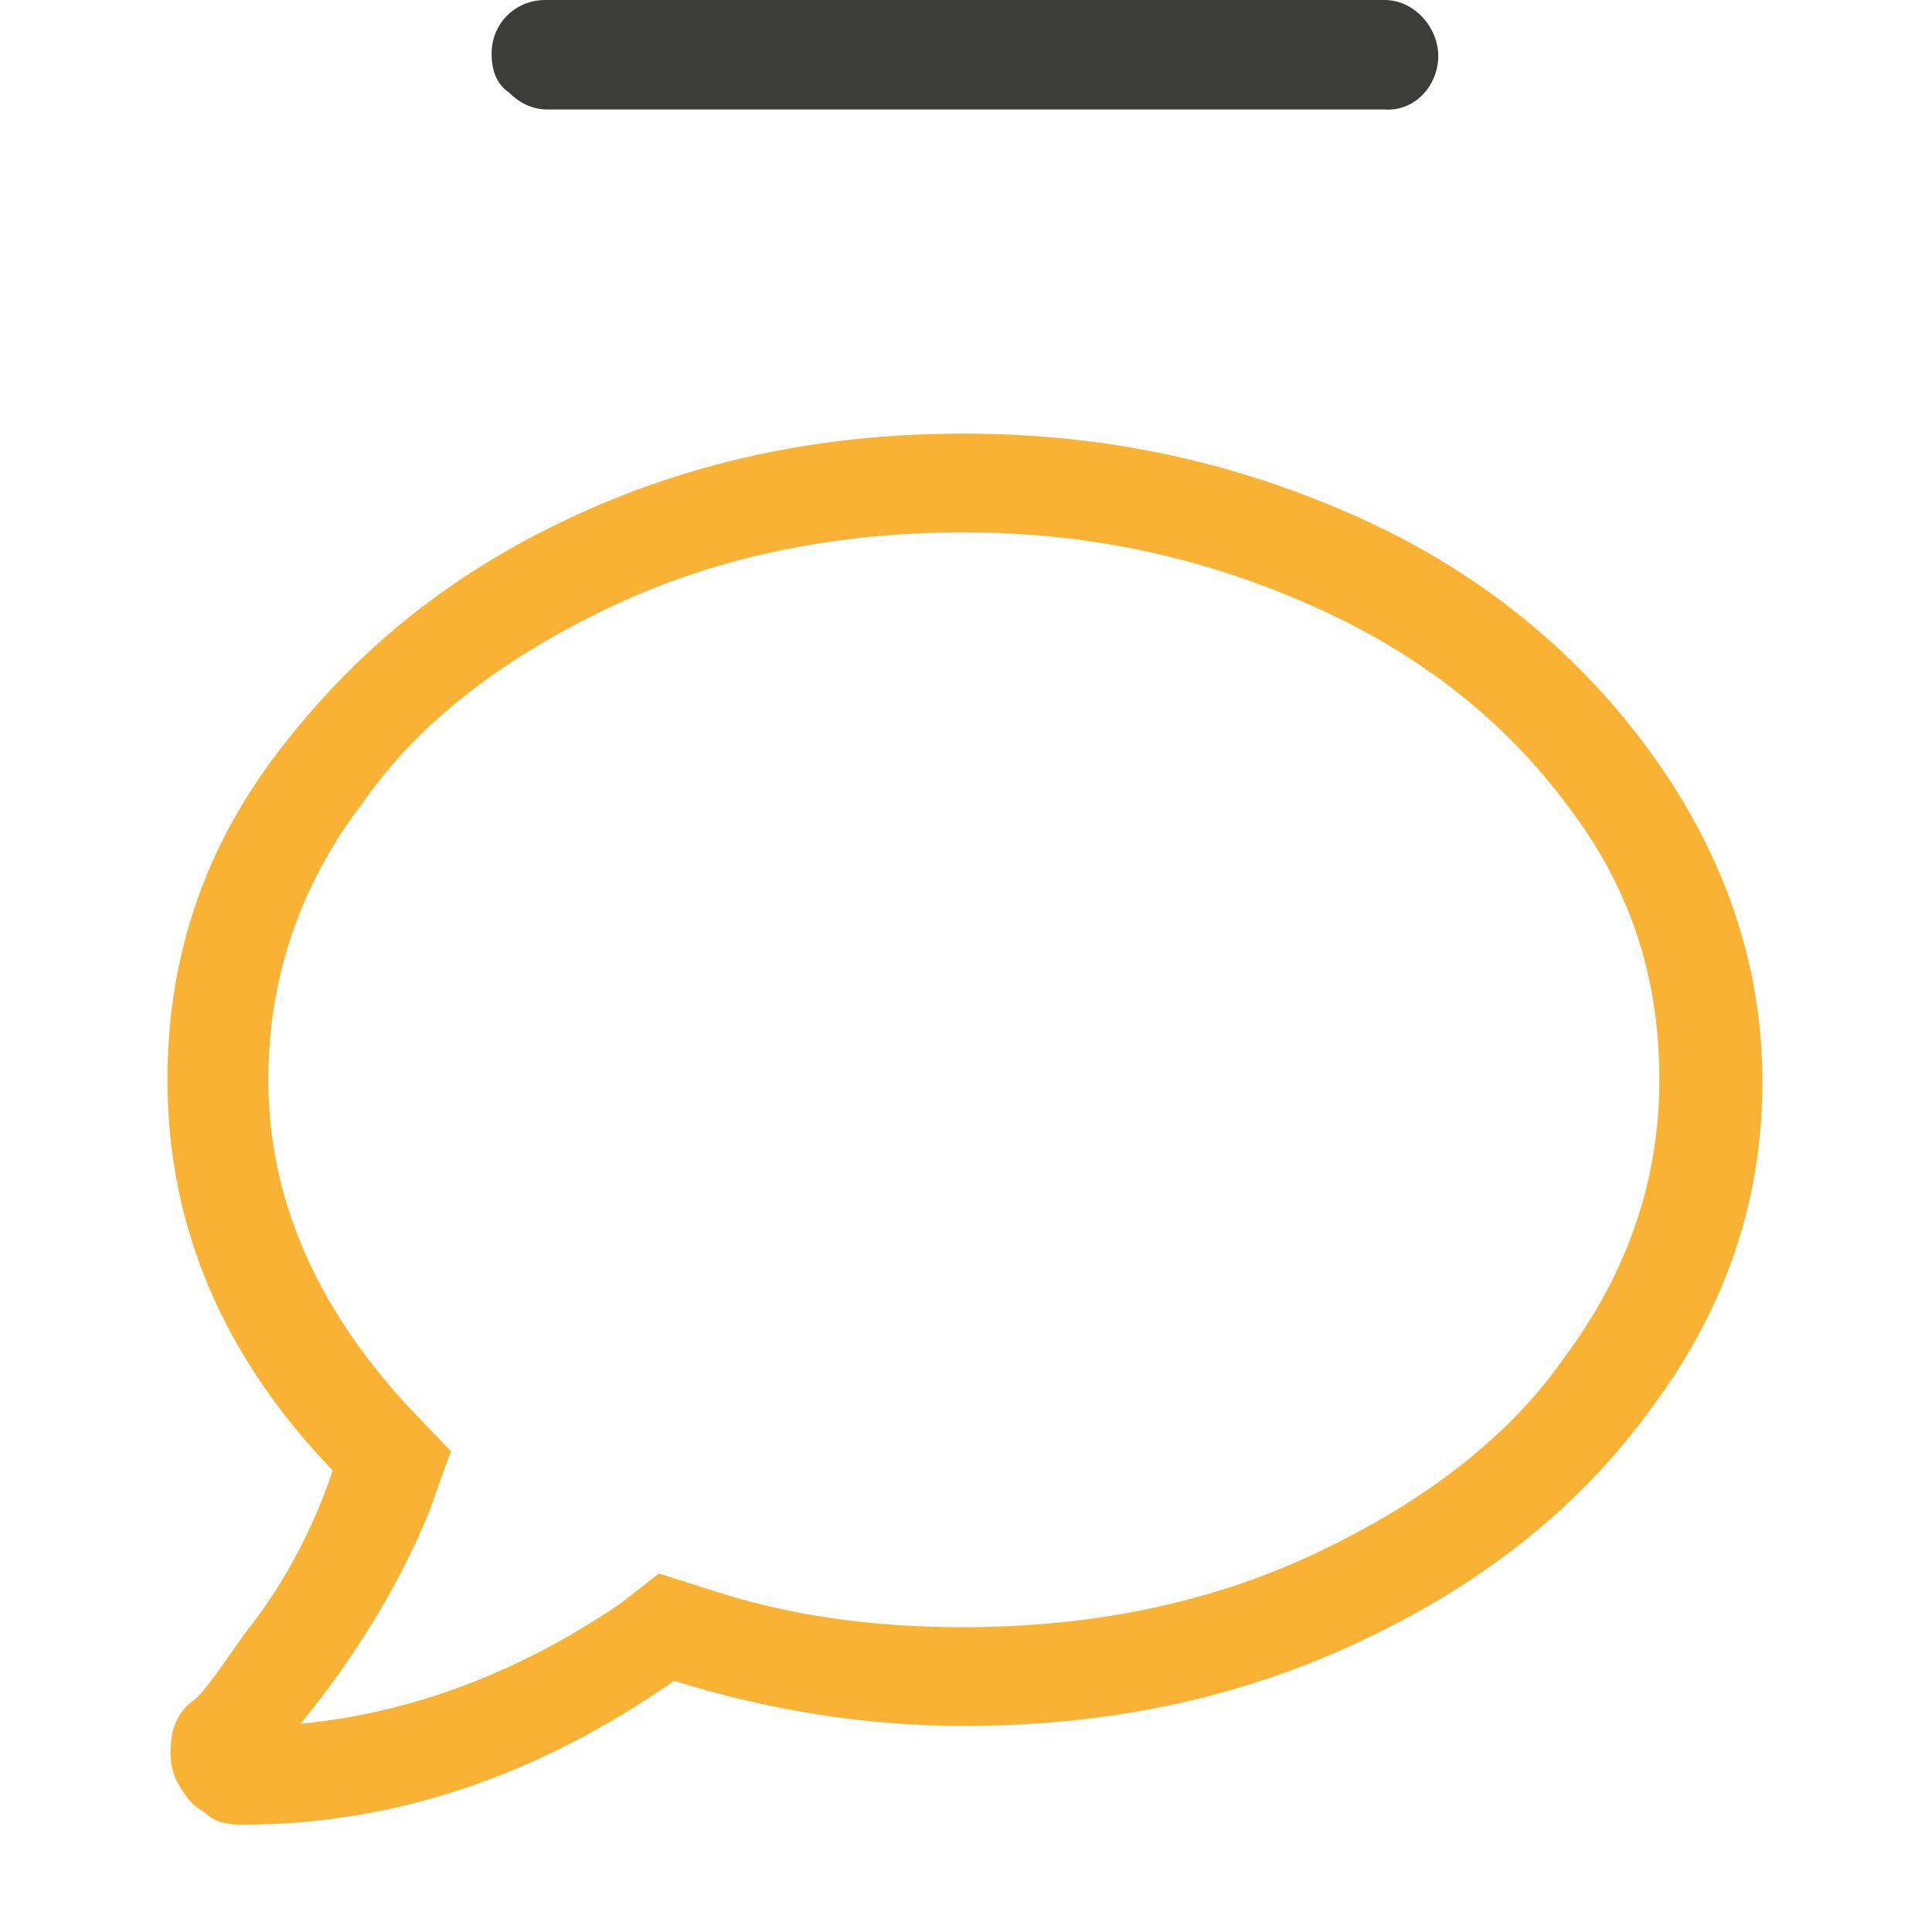
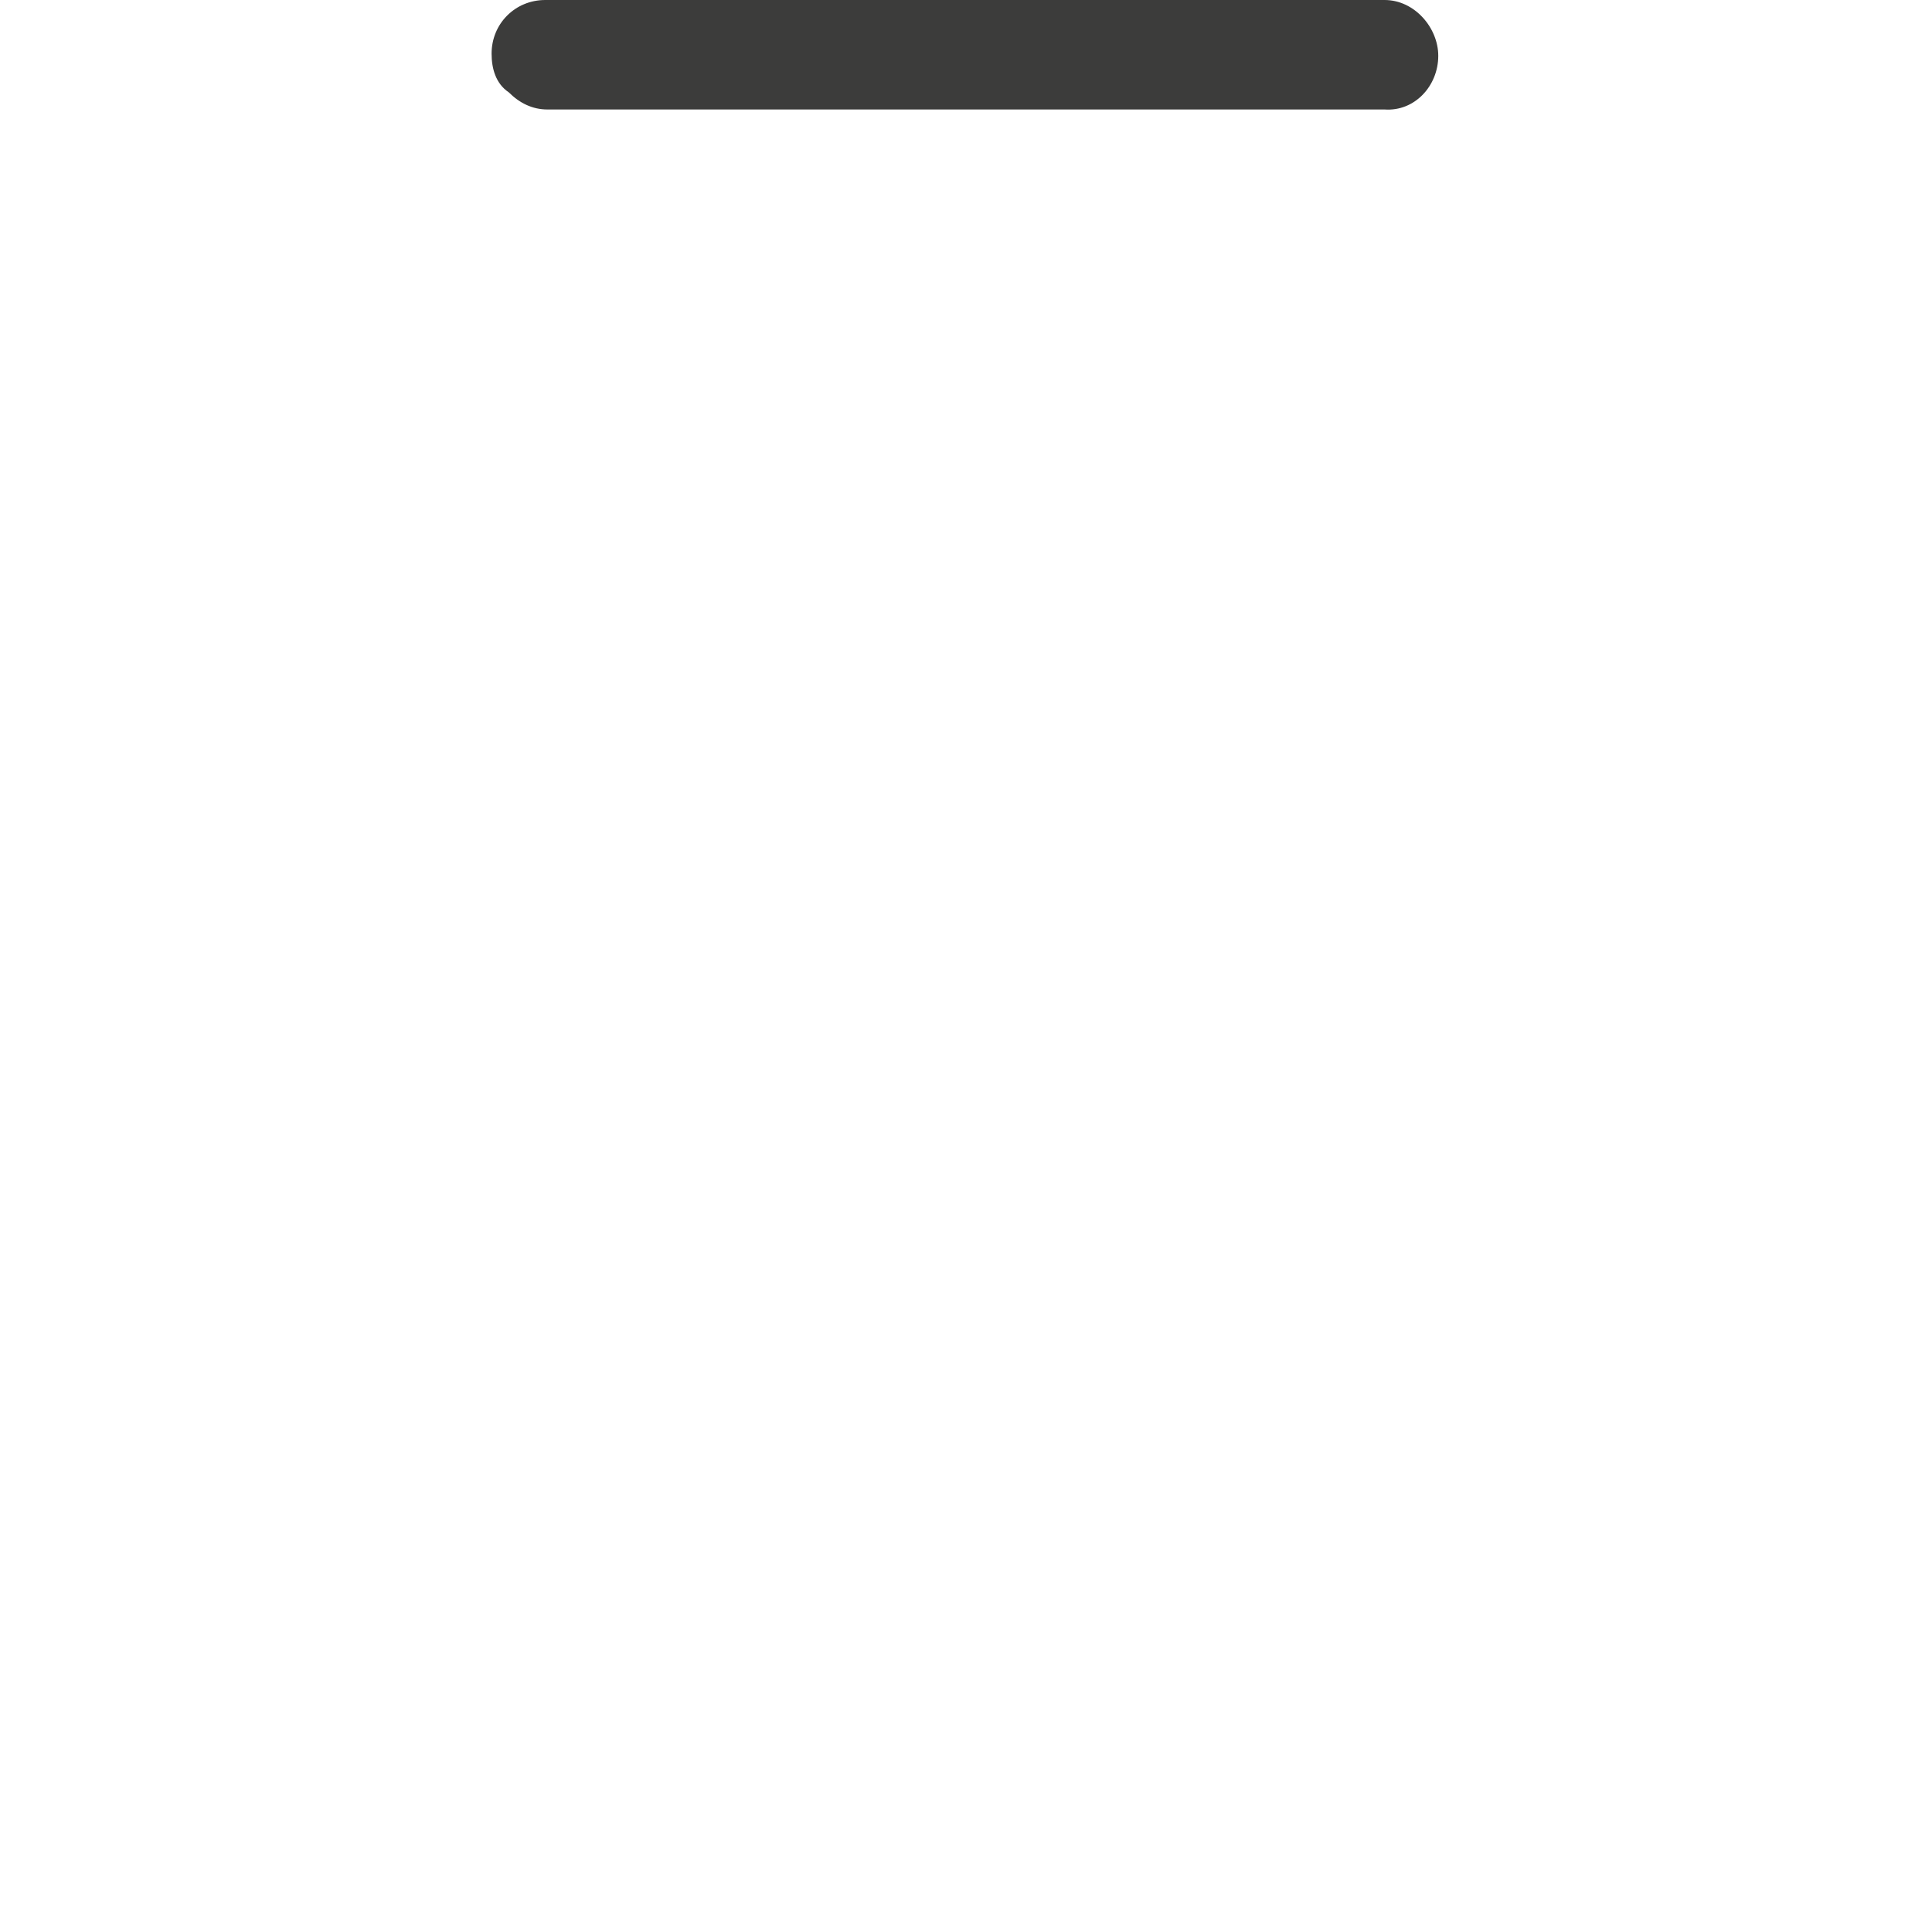
<svg xmlns="http://www.w3.org/2000/svg" id="Livello_1" x="0px" y="0px" viewBox="0 0 90 90" style="enable-background:new 0 0 90 90;" xml:space="preserve">
  <style type="text/css"> .st0{fill:#92C01F;} .st1{fill:#3C3C3B;} .st2{fill:#E6007E;} .st3{fill:#005EA1;} .st4{fill:#009FE3;} .st5{fill:#F9B233;} </style>
  <g>
    <path class="st1" d="M64.5,0H25.4c-1.4,0-2.5,1.1-2.5,2.5c0,0.7,0.2,1.4,0.8,1.8l0,0c0.5,0.5,1.1,0.8,1.8,0.8h39 C65.9,5.2,67,4,67,2.6C67,1.3,65.9,0,64.5,0z" />
    <g>
-       <path class="st5" d="M44.9,20.2c6.8,0,12.9,1.4,18.6,4S73.7,30.6,77,35.2s5.1,9.7,5.1,15.2S80.4,60.9,77,65.5 c-3.3,4.6-7.8,8.2-13.5,10.9s-11.8,4-18.6,4c-4.5,0-9-0.7-13.5-2.1c-6.3,4.4-13,6.7-20.1,6.7c-0.7,0-1.3-0.1-1.8-0.6 c-0.6-0.3-1-0.9-1.3-1.5c-0.3-0.7-0.3-1.3-0.2-2c0.1-0.7,0.5-1.3,0.9-1.6c0.5-0.3,1.3-1.5,2.5-3.2c2-2.5,3.3-5.2,4.1-7.6 c-5.2-5.4-7.7-11.5-7.7-18.2c0-5.5,1.6-10.6,5.1-15.2s7.8-8.2,13.5-10.9S38.2,20.2,44.9,20.2z M44.9,24.8 c-5.9,0-11.4,1.1-16.3,3.4s-9,5.3-11.7,9.2c-3,3.9-4.4,8.3-4.4,12.9c0,5.5,2.2,10.5,6.4,15.1l2.1,2.2l-1,2.8 c-1.3,3.2-3.3,6.6-6,9.9c5.2-0.5,10.2-2.4,14.9-5.6l1.8-1.4l2.2,0.7c3.9,1.3,7.8,1.8,12,1.8c5.9,0,11.4-1.1,16.3-3.4 s9-5.3,11.7-9.2c2.9-3.9,4.4-8.2,4.4-12.9S76,41.4,73,37.5c-2.9-3.9-6.8-7-11.7-9.2C56.2,26,50.8,24.8,44.9,24.8z" />
-     </g>
+       </g>
  </g>
</svg>